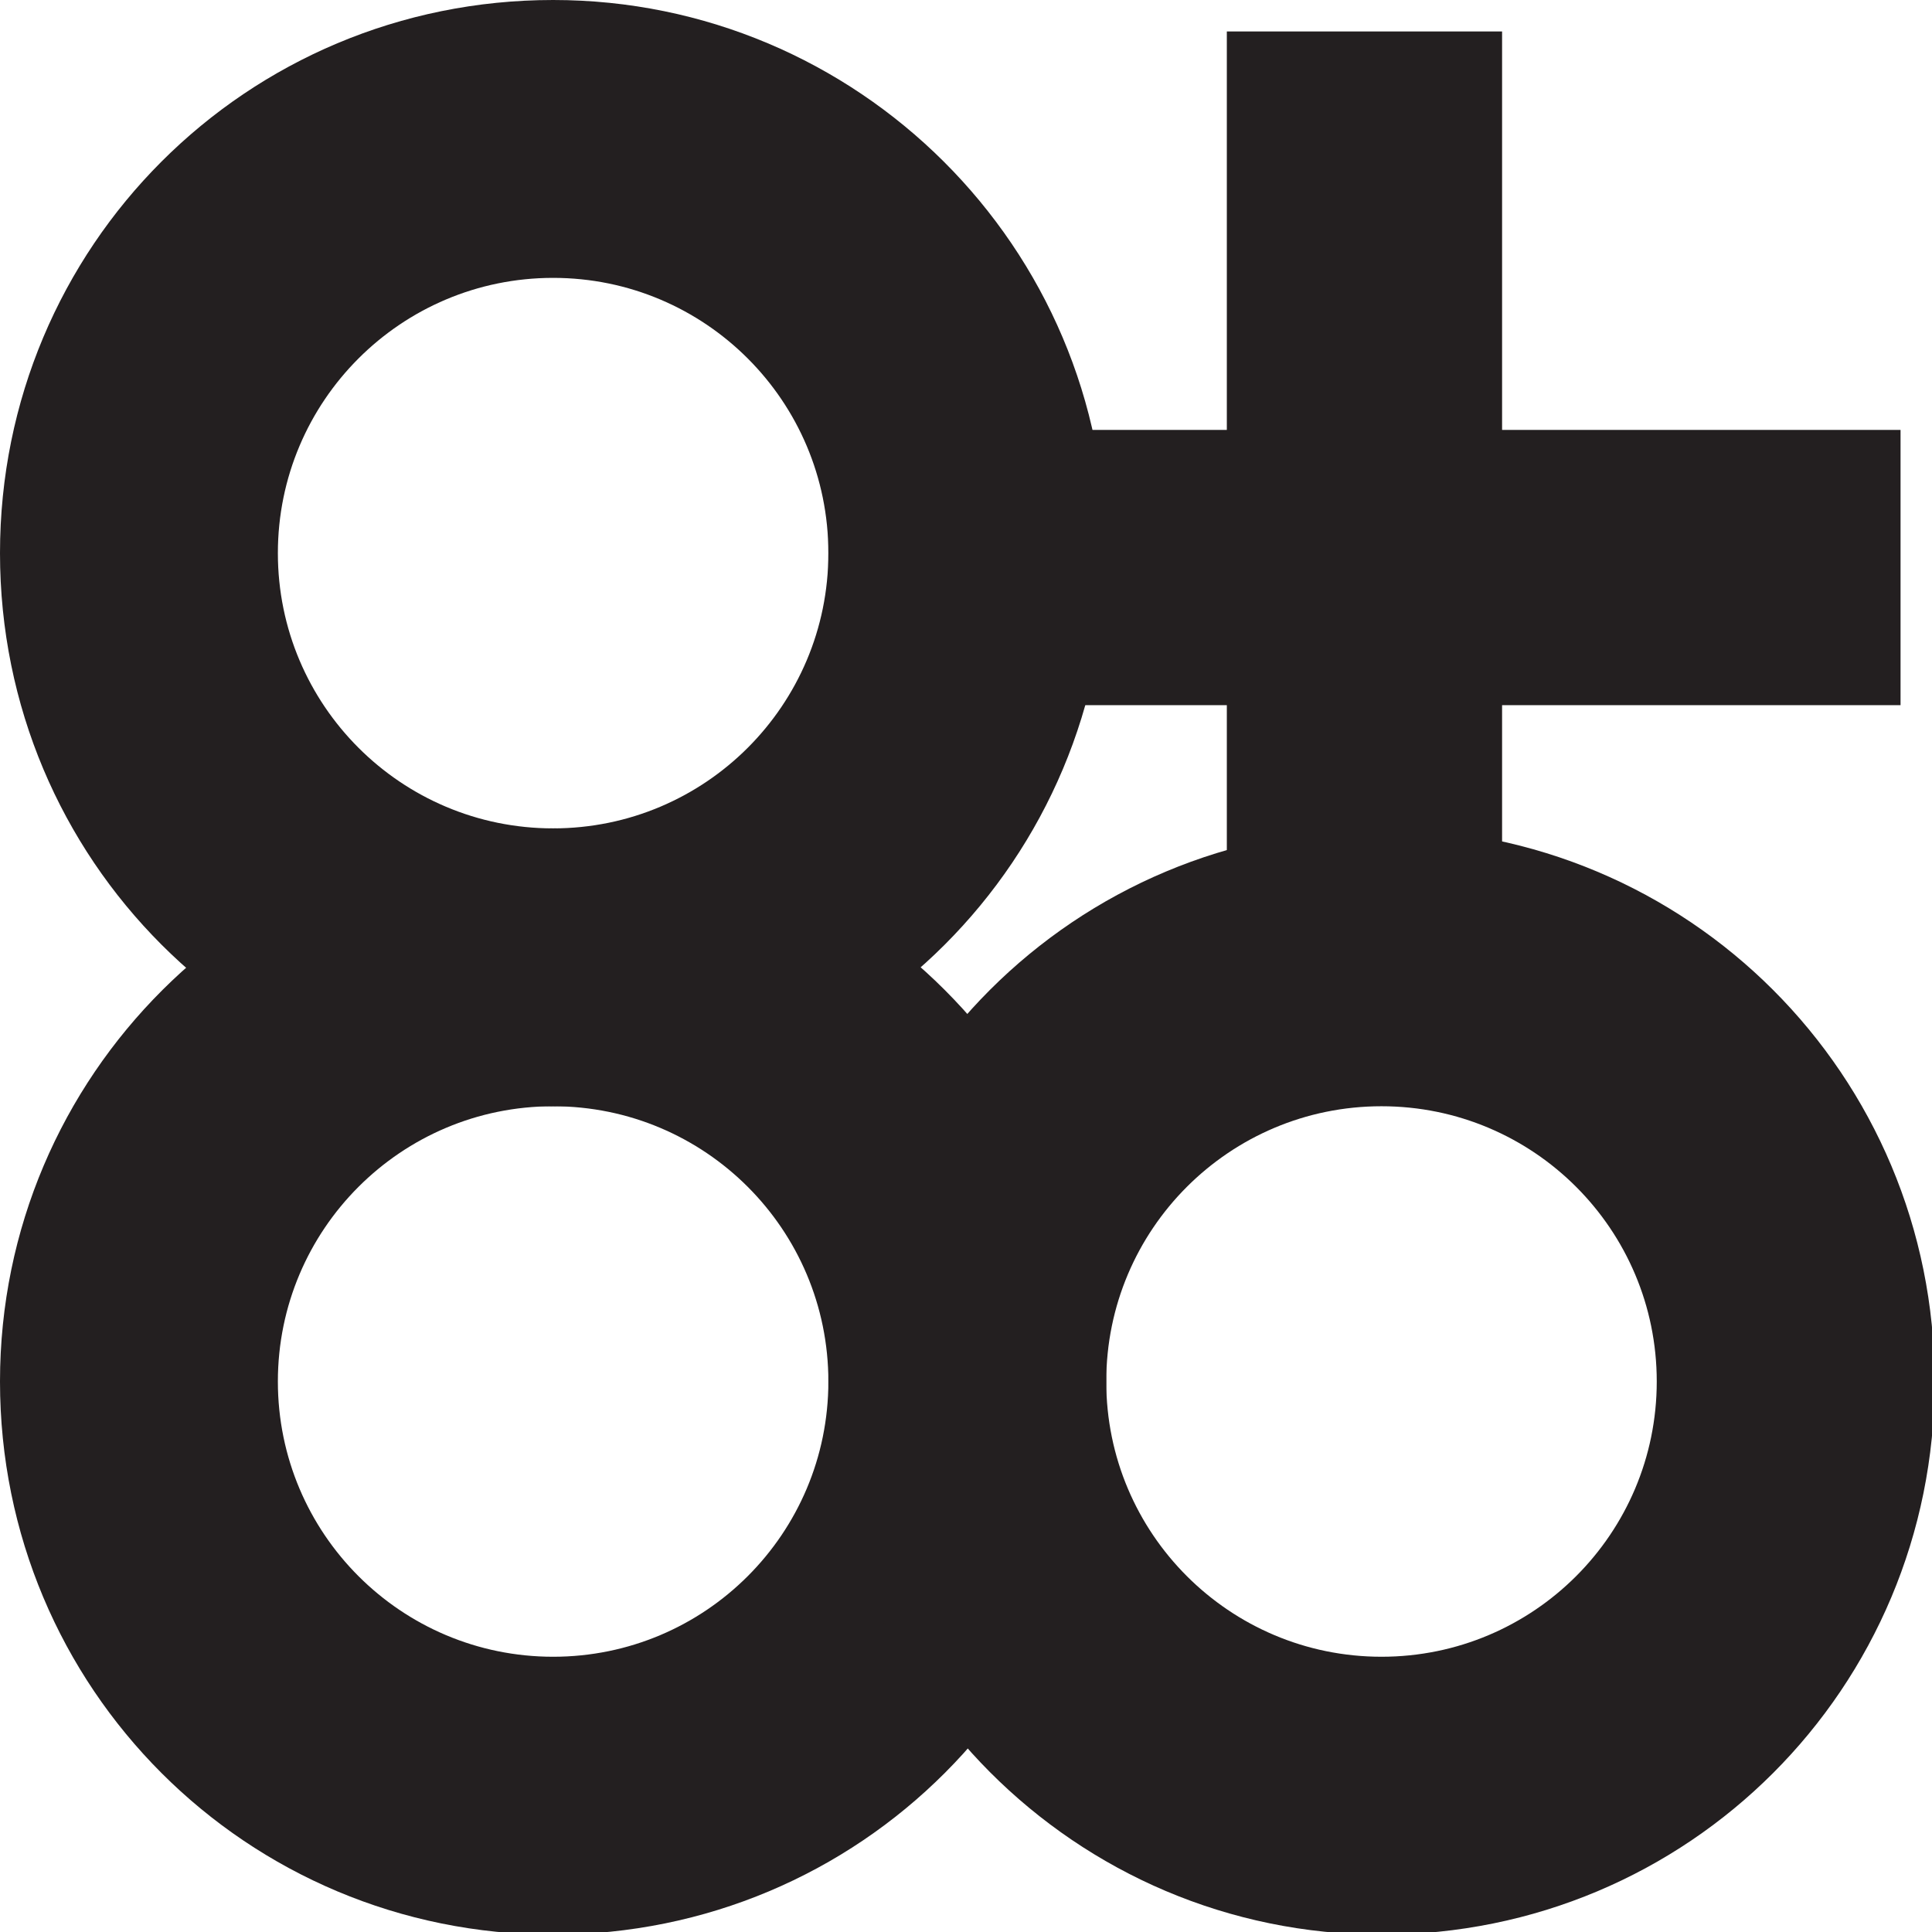
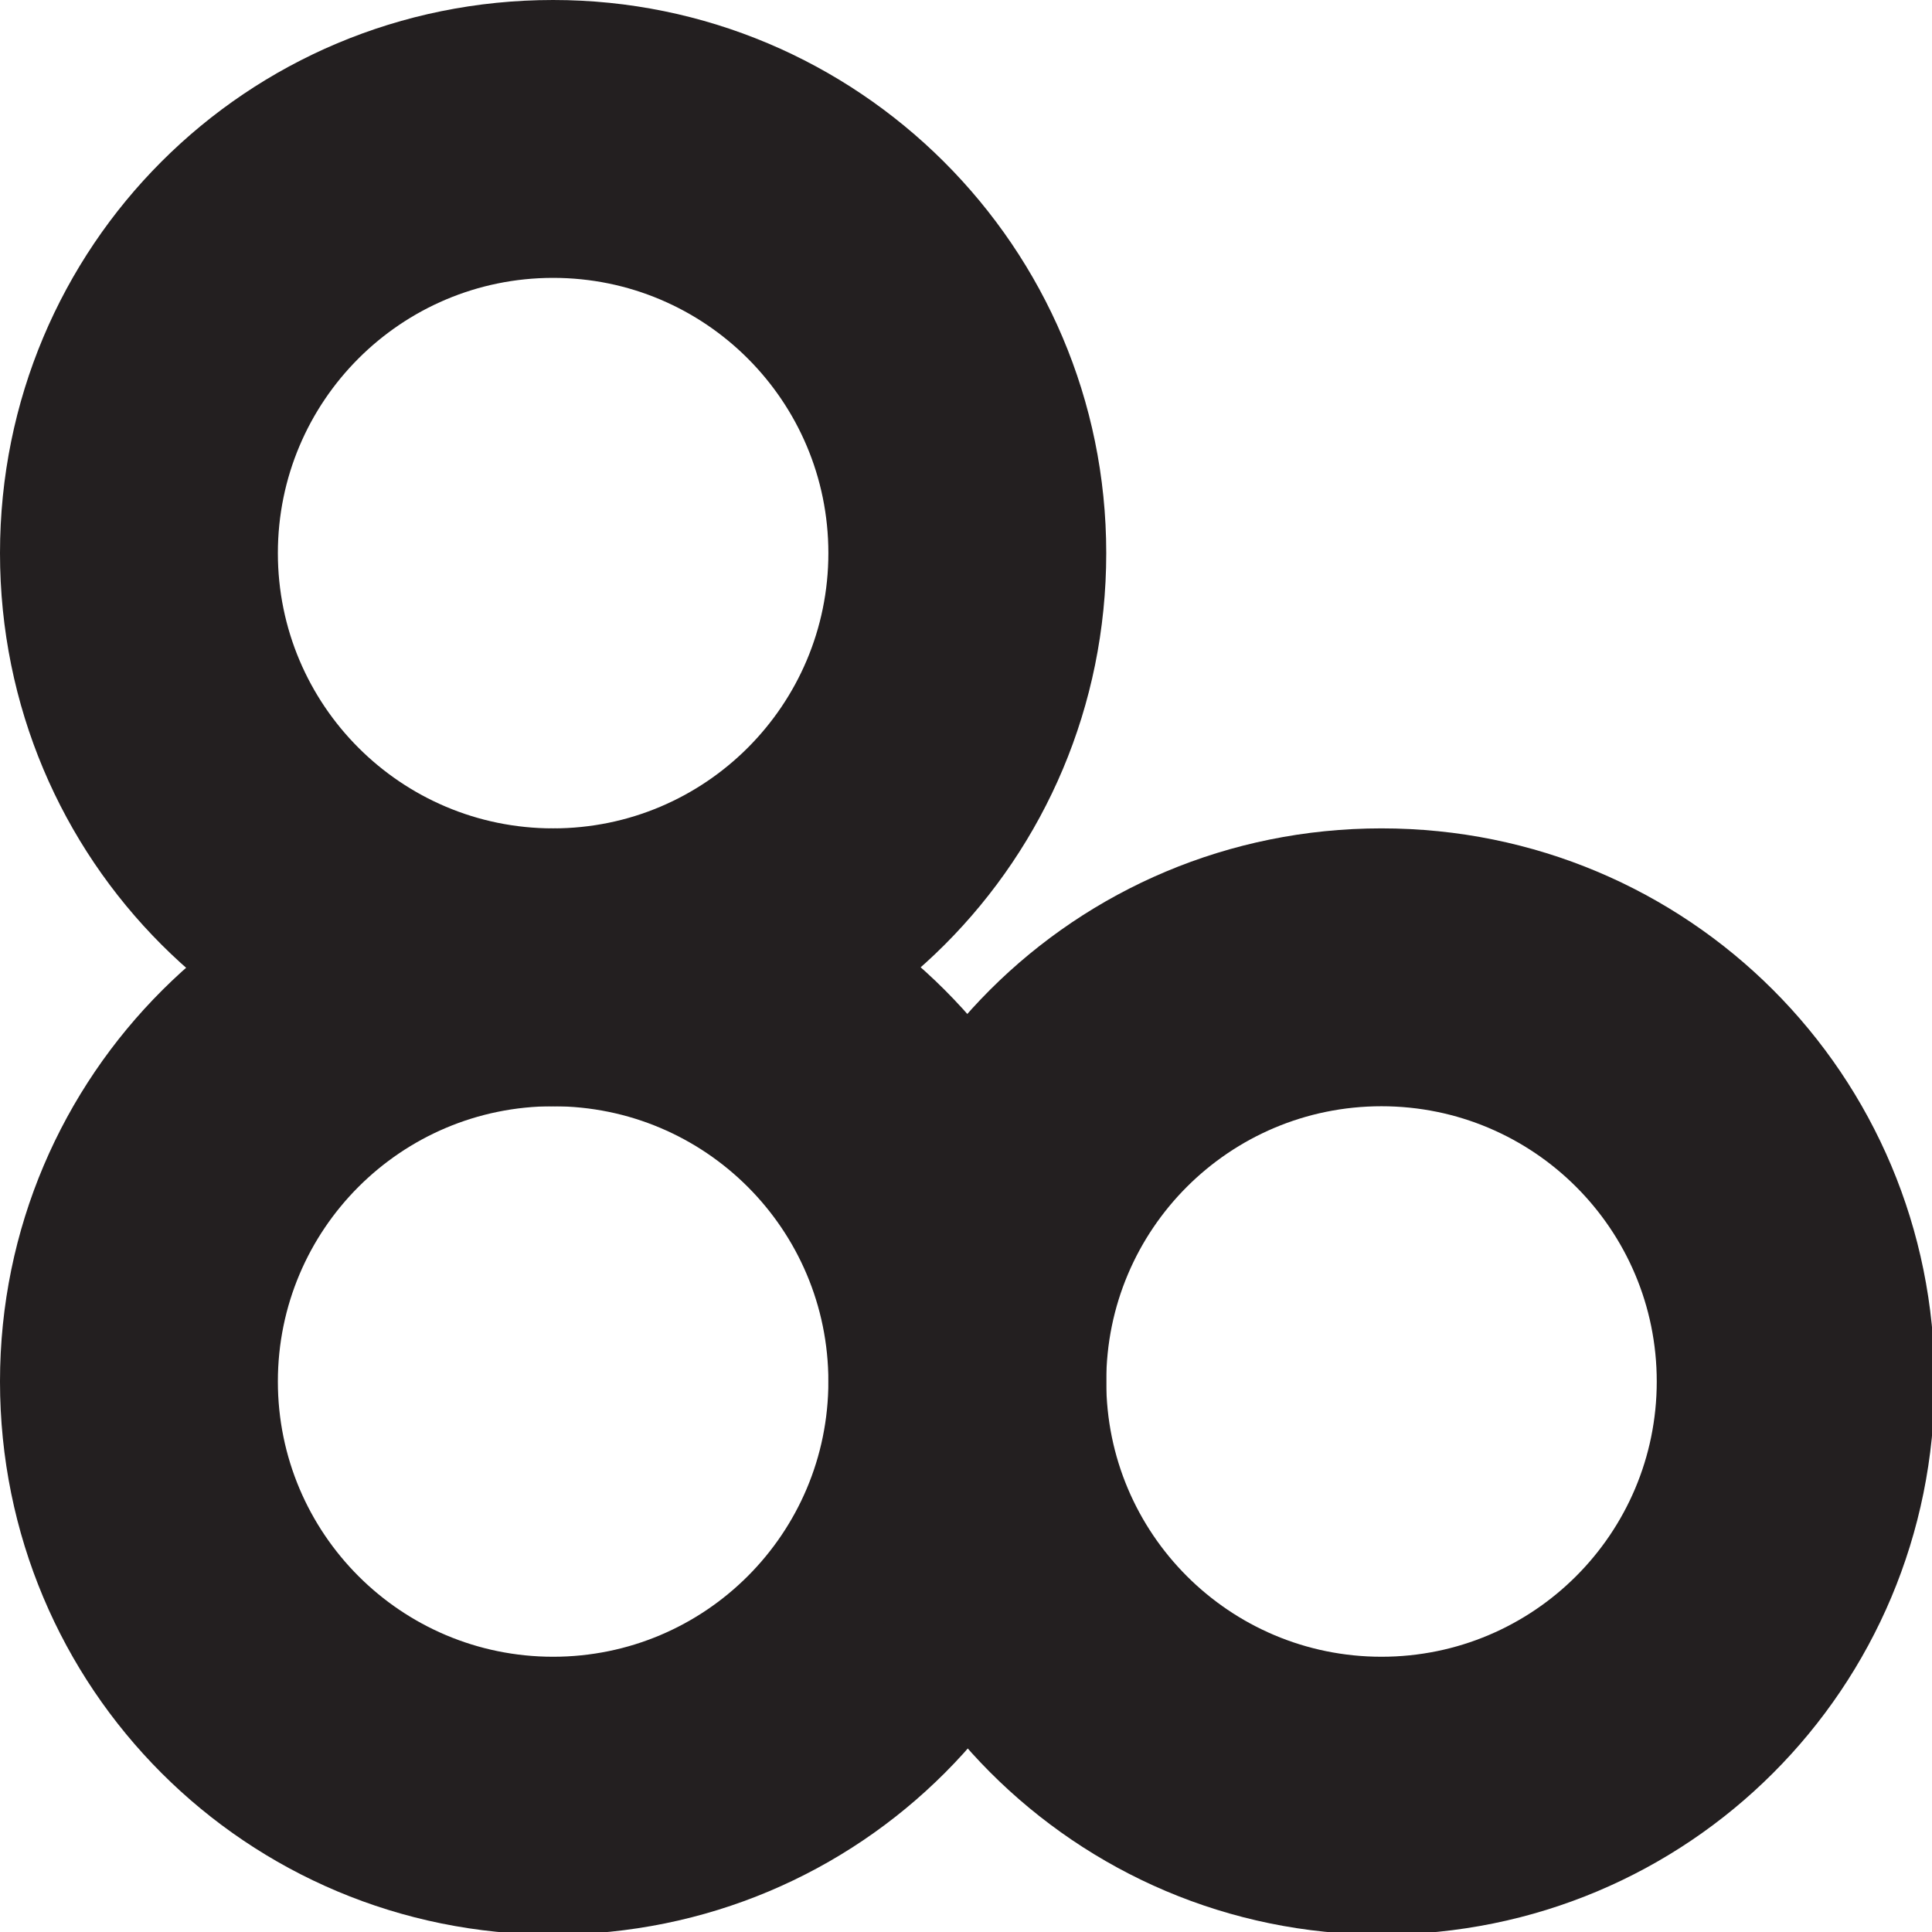
<svg xmlns="http://www.w3.org/2000/svg" id="Layer_2" data-name="Layer 2" viewBox="0 0 7.37 7.37">
  <defs>
    <style> .cls-1 { fill: #231f20; } </style>
  </defs>
  <g id="Layer_1-2" data-name="Layer 1">
    <path class="cls-1" d="M2.11,0C.94,0,0,.94,0,2.11s.94,2.11,2.11,2.11,2.11-.94,2.11-2.11S3.27,0,2.11,0ZM2.11,3.16c-.58,0-1.05-.47-1.05-1.05s.47-1.05,1.05-1.05,1.05.47,1.05,1.05-.47,1.05-1.05,1.05Z" />
    <path class="cls-1" d="M2.11,3.16c-1.16,0-2.11.94-2.11,2.11s.94,2.11,2.11,2.11,2.11-.94,2.11-2.11-.94-2.11-2.11-2.11ZM2.11,6.32c-.58,0-1.05-.47-1.05-1.05s.47-1.05,1.05-1.05,1.05.47,1.05,1.05-.47,1.05-1.05,1.05Z" />
-     <path class="cls-1" d="M3.16,5.27c0,1.16.94,2.11,2.11,2.11s2.11-.94,2.11-2.11-.94-2.11-2.11-2.11-2.11.94-2.11,2.11ZM6.32,5.27c0,.58-.47,1.05-1.05,1.05s-1.05-.47-1.05-1.05.47-1.05,1.05-1.05,1.05.47,1.05,1.05Z" />
-     <rect class="cls-1" x="3.16" y="1.64" width="4.09" height="1.05" />
-     <rect class="cls-1" x="4.68" y=".12" width="1.05" height="4.09" />
+     <path class="cls-1" d="M3.16,5.27c0,1.16.94,2.11,2.11,2.11s2.11-.94,2.11-2.11-.94-2.11-2.11-2.11-2.11.94-2.11,2.11ZM6.32,5.27c0,.58-.47,1.05-1.05,1.05s-1.05-.47-1.05-1.05.47-1.05,1.05-1.05,1.05.47,1.05,1.05" />
  </g>
</svg>